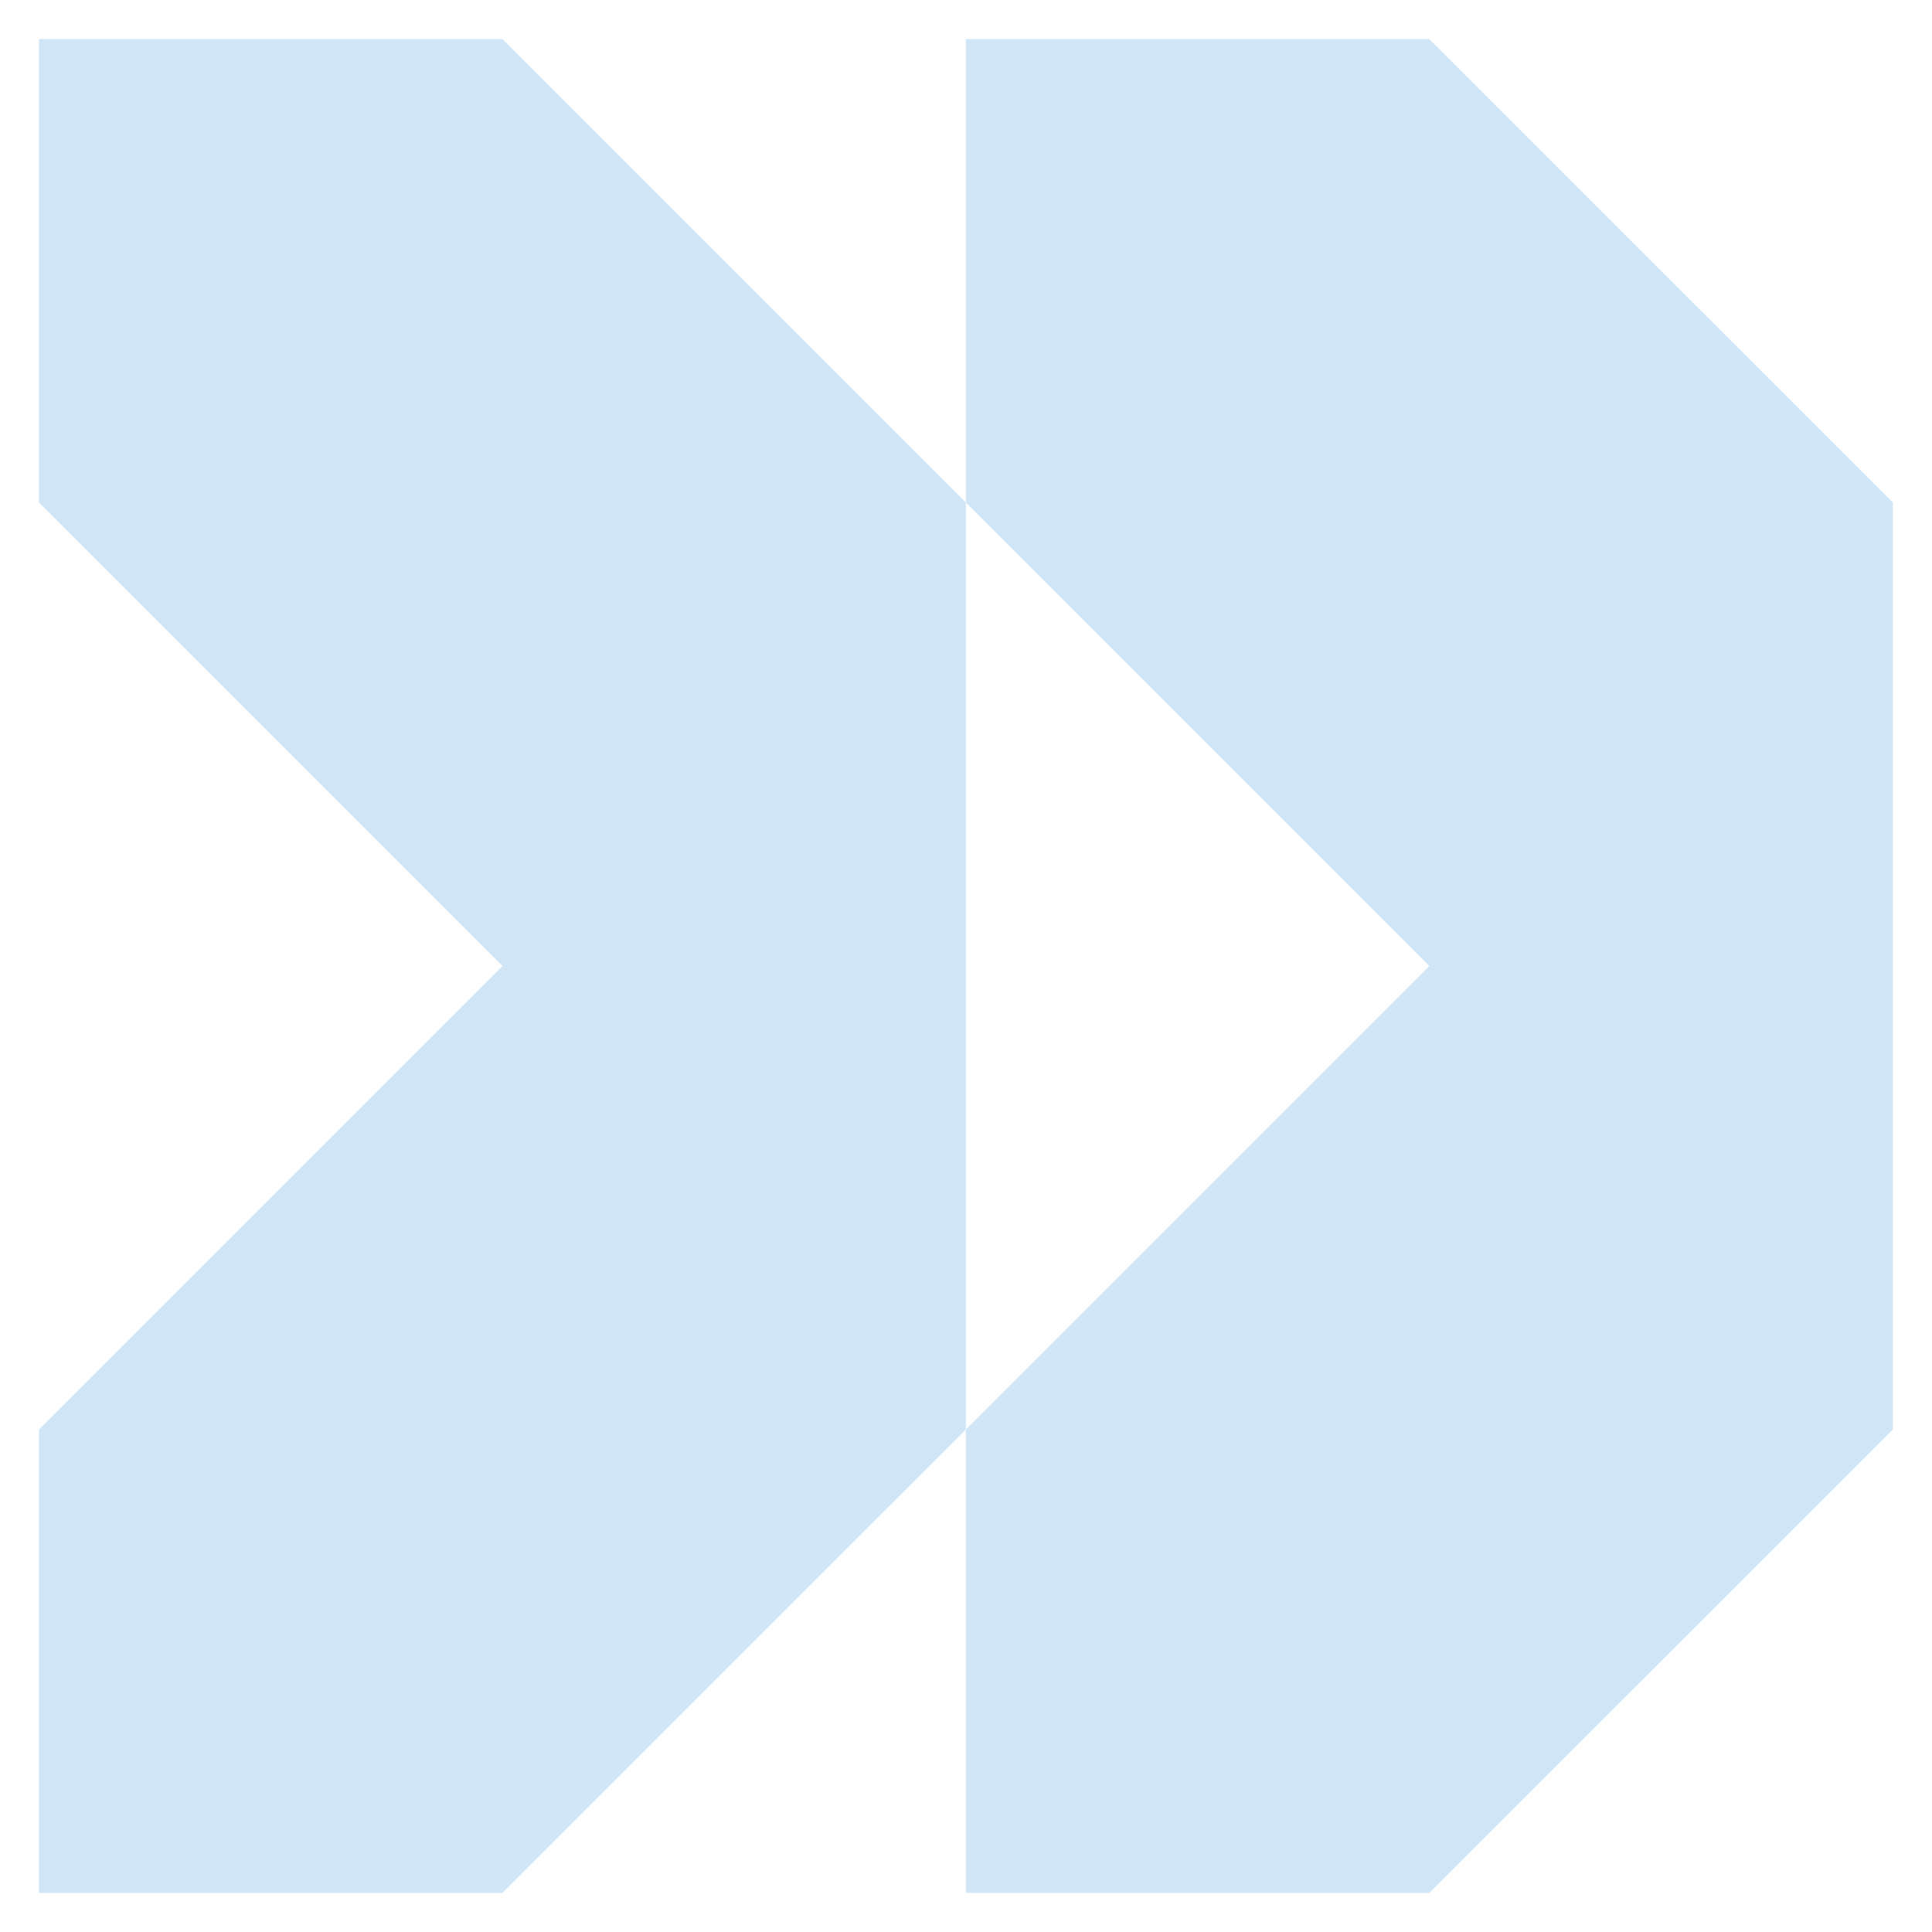
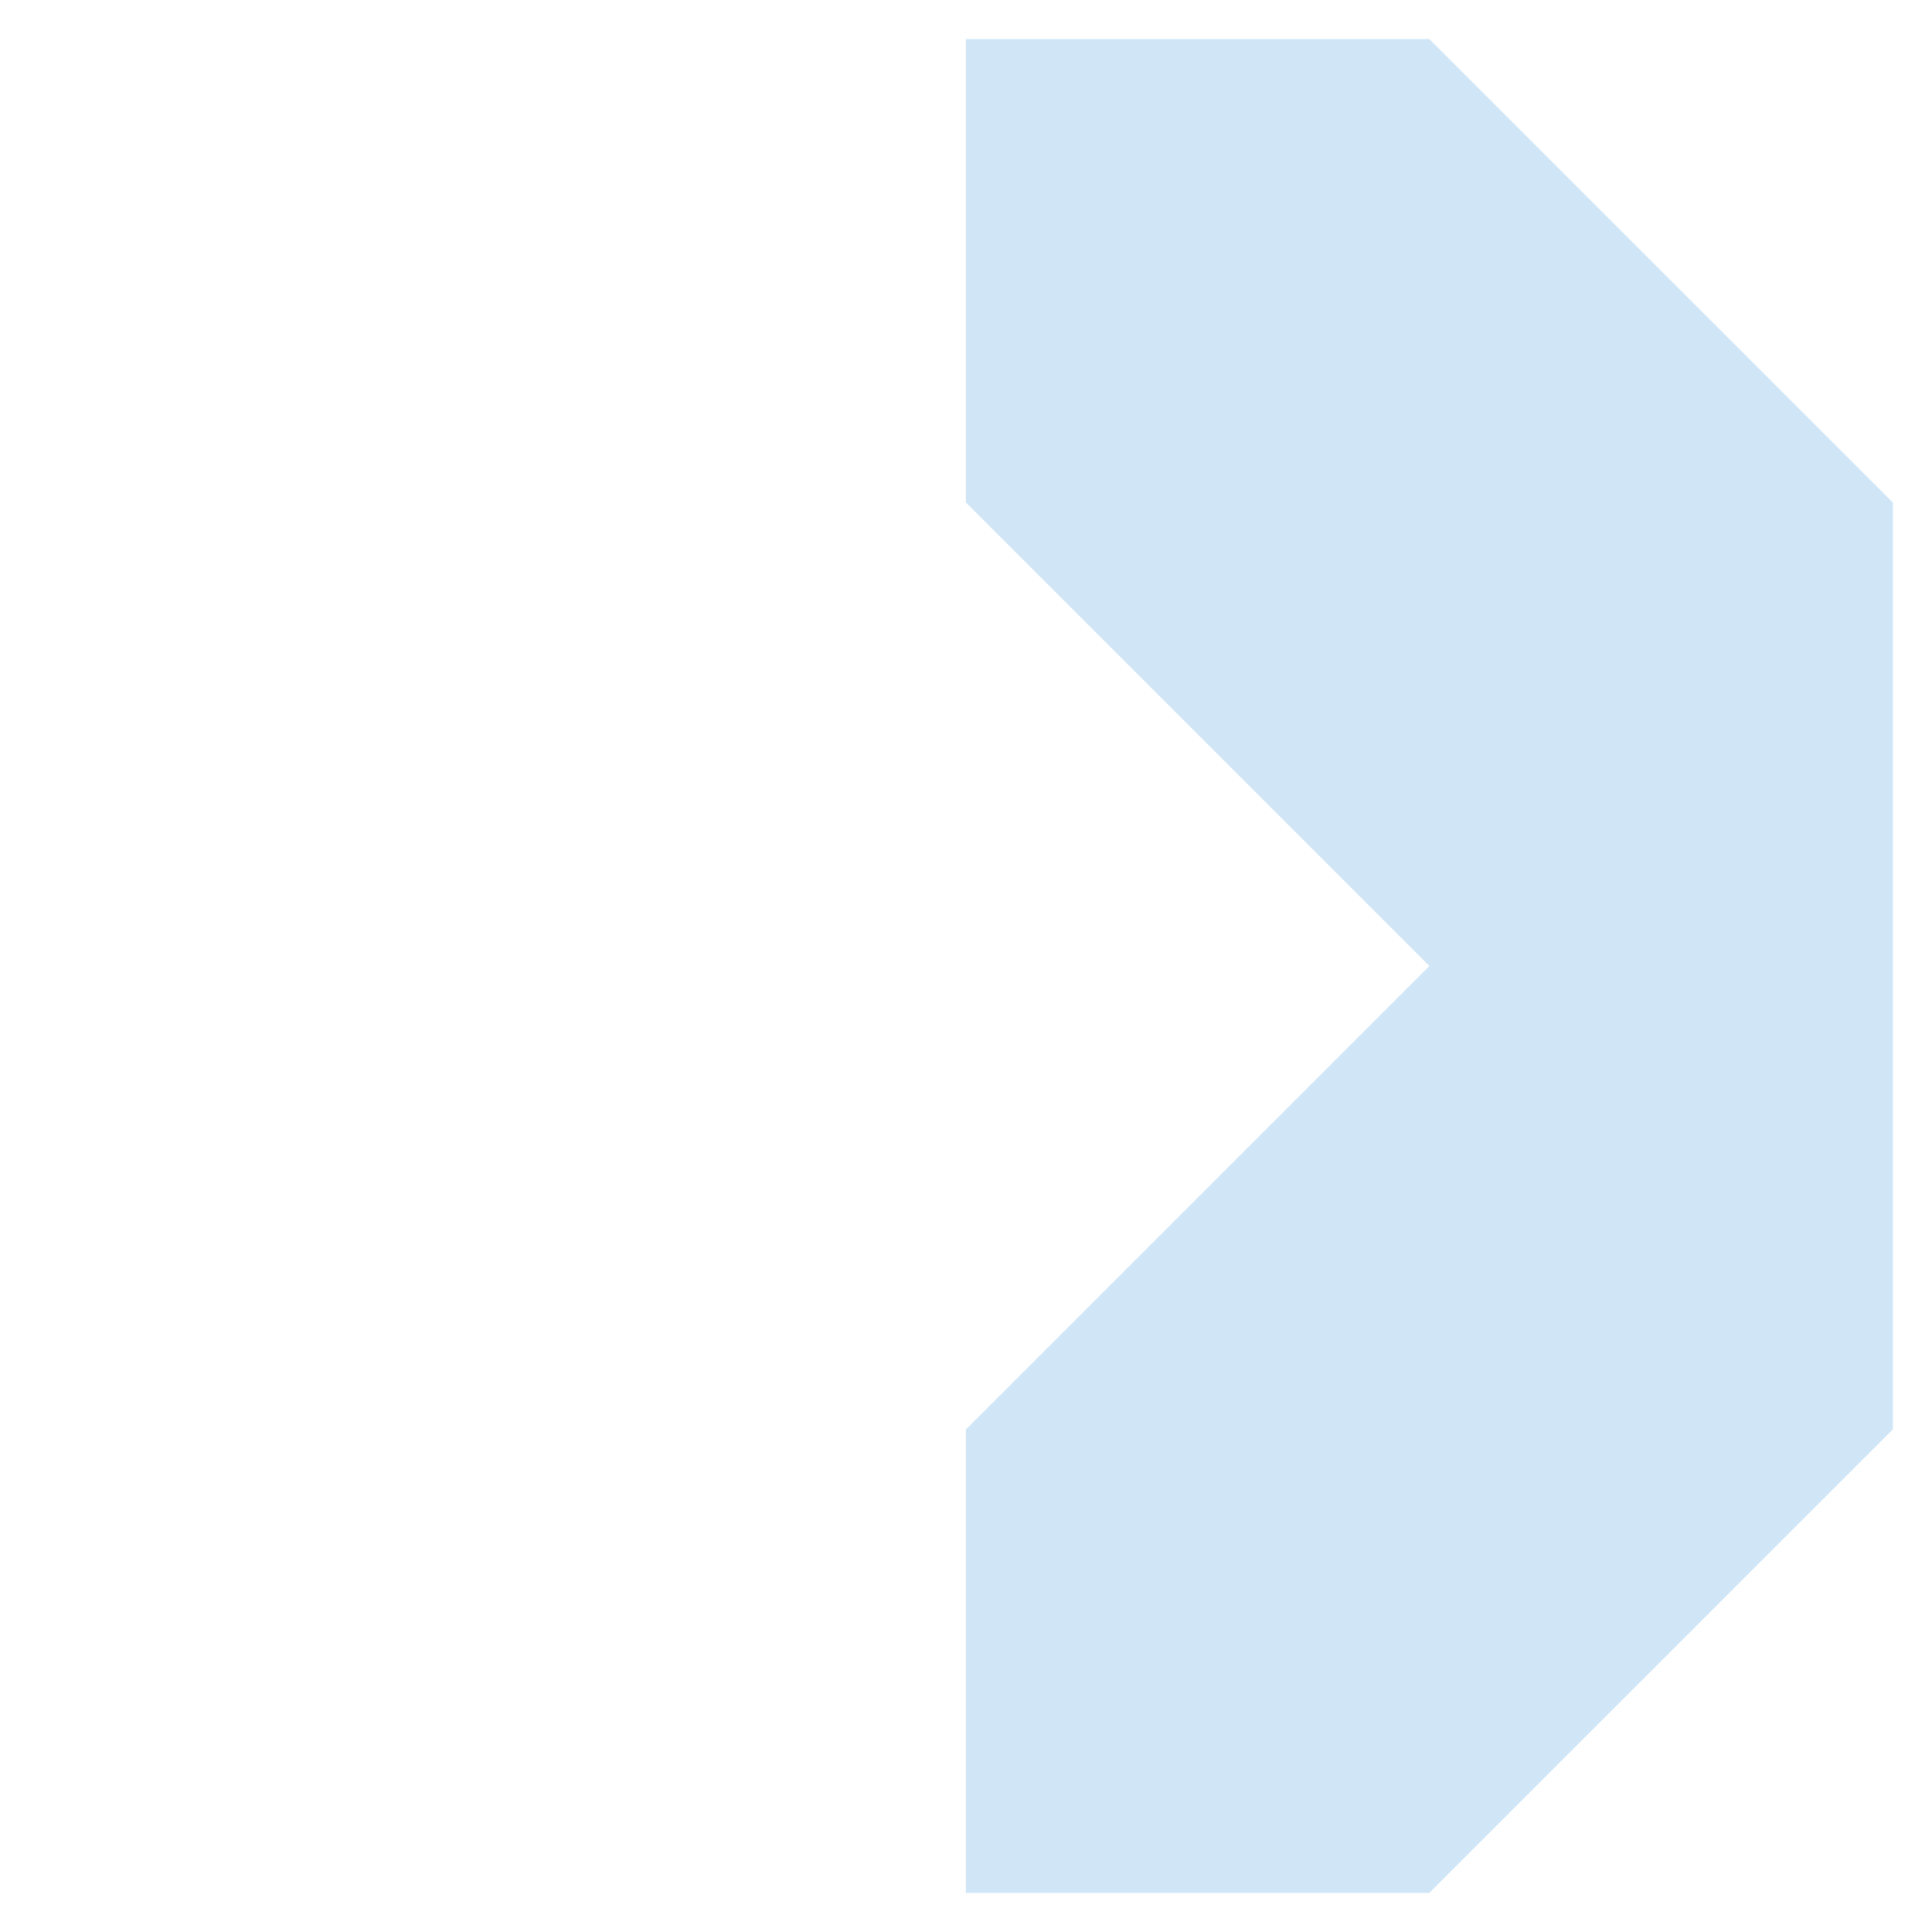
<svg xmlns="http://www.w3.org/2000/svg" width="68" height="68" viewBox="0 0 68 68" fill="none">
  <g opacity="0.8">
-     <path d="M33.995 17.687L17.685 1.377H1.372V17.687L17.685 34L1.372 50.313V66.624H17.685L33.995 50.313V34V17.687Z" fill="#C4E0F5" />
    <path d="M50.308 1.377H33.995V17.687L50.308 34L33.995 50.313V66.624H50.308L66.621 50.313V34V17.687L50.308 1.377Z" fill="#C4E0F5" />
  </g>
</svg>